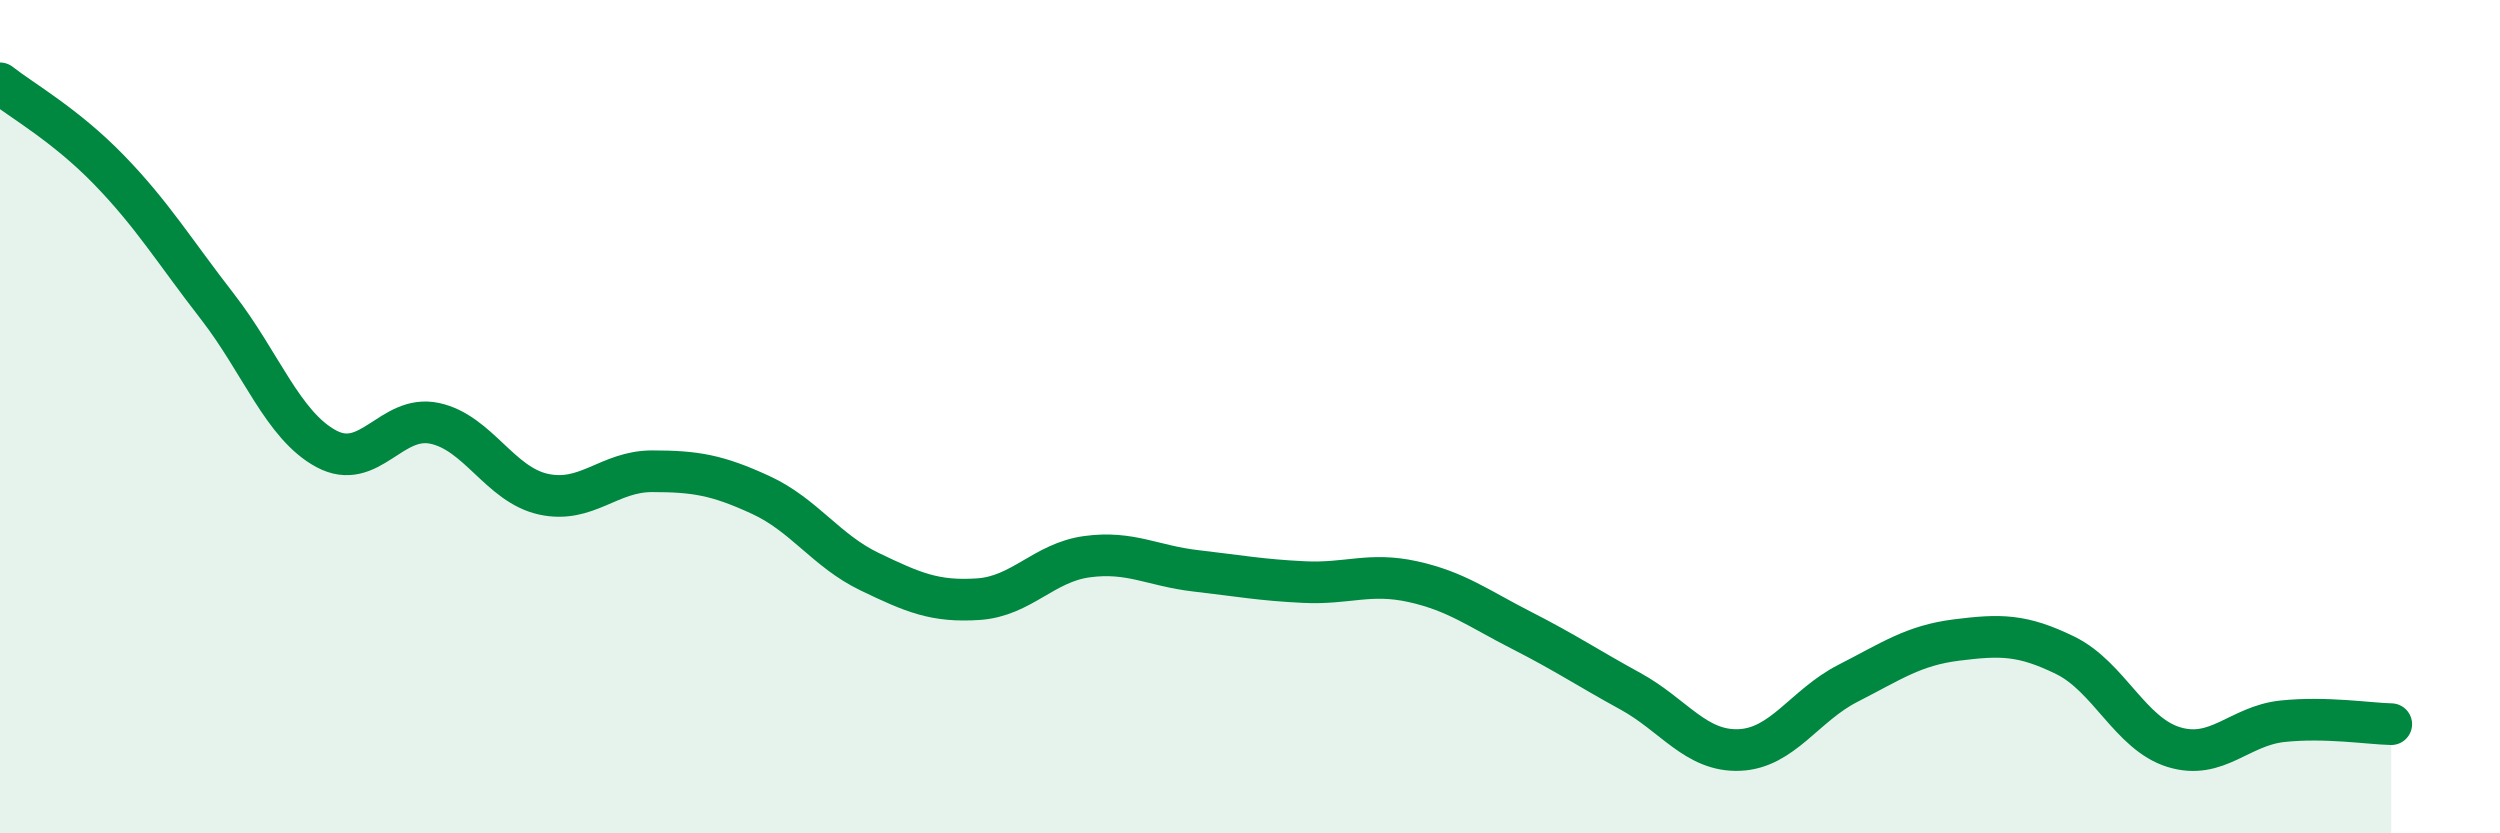
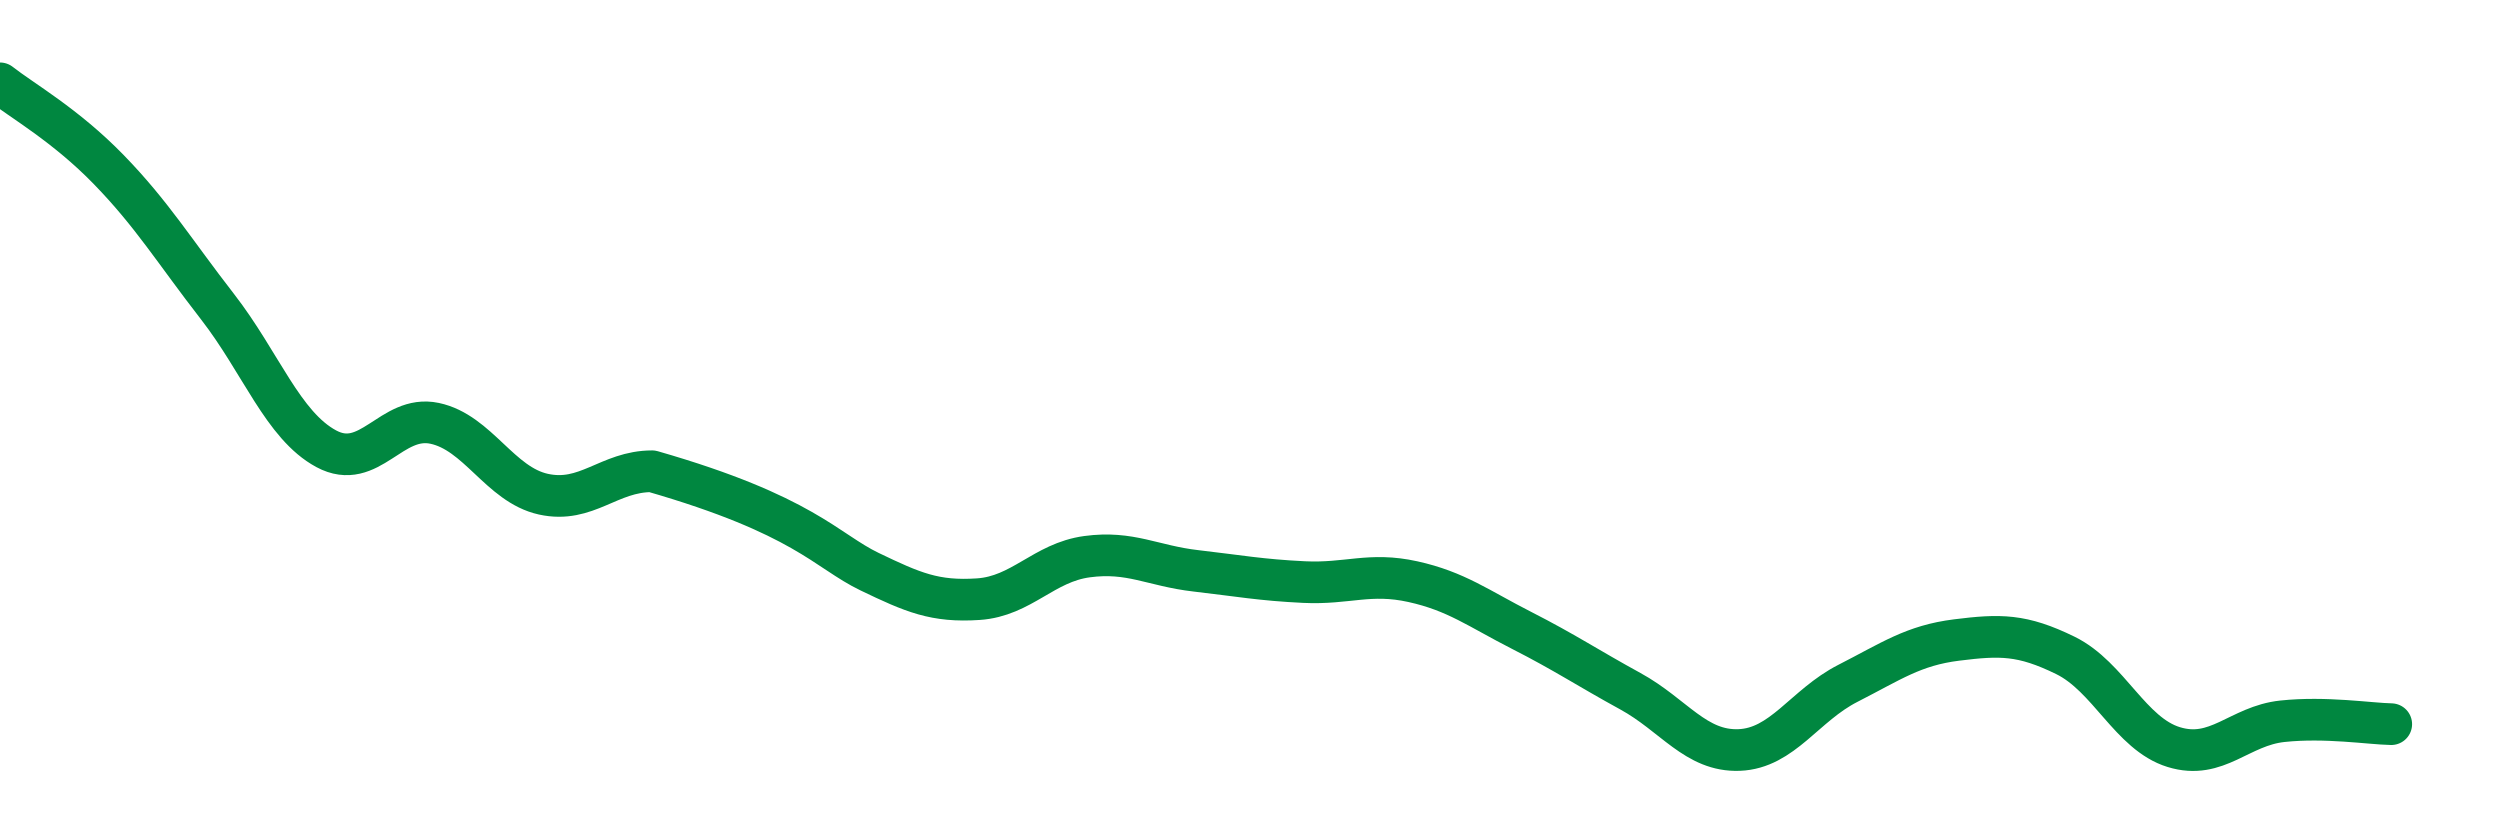
<svg xmlns="http://www.w3.org/2000/svg" width="60" height="20" viewBox="0 0 60 20">
-   <path d="M 0,2 C 0.52,2.41 1.57,3 2.61,4.07 C 3.65,5.14 4.18,6.02 5.22,7.36 C 6.26,8.7 6.79,10.21 7.83,10.77 C 8.87,11.33 9.39,9.94 10.43,10.16 C 11.47,10.38 12,11.63 13.04,11.86 C 14.08,12.09 14.61,11.31 15.65,11.31 C 16.69,11.31 17.22,11.4 18.26,11.88 C 19.3,12.36 19.83,13.22 20.87,13.72 C 21.91,14.22 22.44,14.45 23.48,14.38 C 24.52,14.31 25.05,13.5 26.09,13.36 C 27.13,13.22 27.66,13.58 28.7,13.7 C 29.74,13.82 30.26,13.92 31.3,13.97 C 32.34,14.02 32.87,13.73 33.91,13.96 C 34.95,14.19 35.48,14.6 36.52,15.13 C 37.56,15.66 38.09,16.02 39.13,16.59 C 40.17,17.16 40.7,18.04 41.74,18 C 42.78,17.96 43.31,16.93 44.35,16.4 C 45.39,15.87 45.92,15.49 46.96,15.36 C 48,15.23 48.53,15.22 49.57,15.73 C 50.61,16.24 51.13,17.61 52.17,17.93 C 53.21,18.25 53.74,17.42 54.78,17.31 C 55.82,17.2 56.87,17.37 57.39,17.38L57.39 20L0 20Z" fill="#008740" opacity="0.1" stroke-linecap="round" stroke-linejoin="round" />
-   <path d="M 0,2 C 0.52,2.41 1.57,3 2.61,4.07 C 3.65,5.14 4.18,6.02 5.22,7.36 C 6.26,8.7 6.79,10.21 7.83,10.77 C 8.87,11.33 9.39,9.94 10.43,10.16 C 11.47,10.38 12,11.63 13.04,11.86 C 14.08,12.09 14.61,11.31 15.65,11.31 C 16.69,11.31 17.22,11.4 18.26,11.88 C 19.3,12.36 19.83,13.22 20.87,13.72 C 21.91,14.22 22.44,14.45 23.48,14.38 C 24.52,14.31 25.05,13.5 26.09,13.36 C 27.13,13.22 27.66,13.58 28.7,13.7 C 29.74,13.82 30.26,13.92 31.3,13.97 C 32.34,14.02 32.87,13.73 33.91,13.96 C 34.95,14.19 35.48,14.6 36.52,15.13 C 37.56,15.66 38.09,16.02 39.13,16.59 C 40.17,17.16 40.7,18.04 41.74,18 C 42.78,17.96 43.31,16.93 44.35,16.4 C 45.39,15.87 45.92,15.49 46.96,15.36 C 48,15.23 48.53,15.22 49.57,15.73 C 50.61,16.24 51.13,17.61 52.17,17.93 C 53.21,18.25 53.74,17.42 54.78,17.31 C 55.82,17.2 56.87,17.37 57.39,17.38" stroke="#008740" stroke-width="1" fill="none" stroke-linecap="round" stroke-linejoin="round" />
+   <path d="M 0,2 C 0.52,2.41 1.57,3 2.61,4.07 C 3.65,5.14 4.18,6.02 5.22,7.36 C 6.26,8.7 6.79,10.21 7.83,10.77 C 8.87,11.33 9.39,9.94 10.43,10.16 C 11.47,10.38 12,11.63 13.04,11.86 C 14.08,12.09 14.61,11.31 15.65,11.31 C 19.3,12.36 19.83,13.22 20.87,13.72 C 21.91,14.22 22.44,14.45 23.48,14.38 C 24.52,14.31 25.05,13.5 26.09,13.36 C 27.13,13.22 27.66,13.58 28.7,13.7 C 29.74,13.82 30.26,13.92 31.3,13.97 C 32.34,14.02 32.87,13.73 33.91,13.96 C 34.95,14.19 35.48,14.6 36.52,15.13 C 37.56,15.66 38.09,16.02 39.13,16.59 C 40.17,17.16 40.7,18.04 41.74,18 C 42.78,17.96 43.31,16.93 44.35,16.4 C 45.39,15.87 45.92,15.49 46.96,15.36 C 48,15.23 48.53,15.22 49.57,15.73 C 50.61,16.24 51.13,17.61 52.17,17.93 C 53.21,18.25 53.74,17.42 54.78,17.31 C 55.82,17.2 56.87,17.37 57.39,17.38" stroke="#008740" stroke-width="1" fill="none" stroke-linecap="round" stroke-linejoin="round" />
</svg>